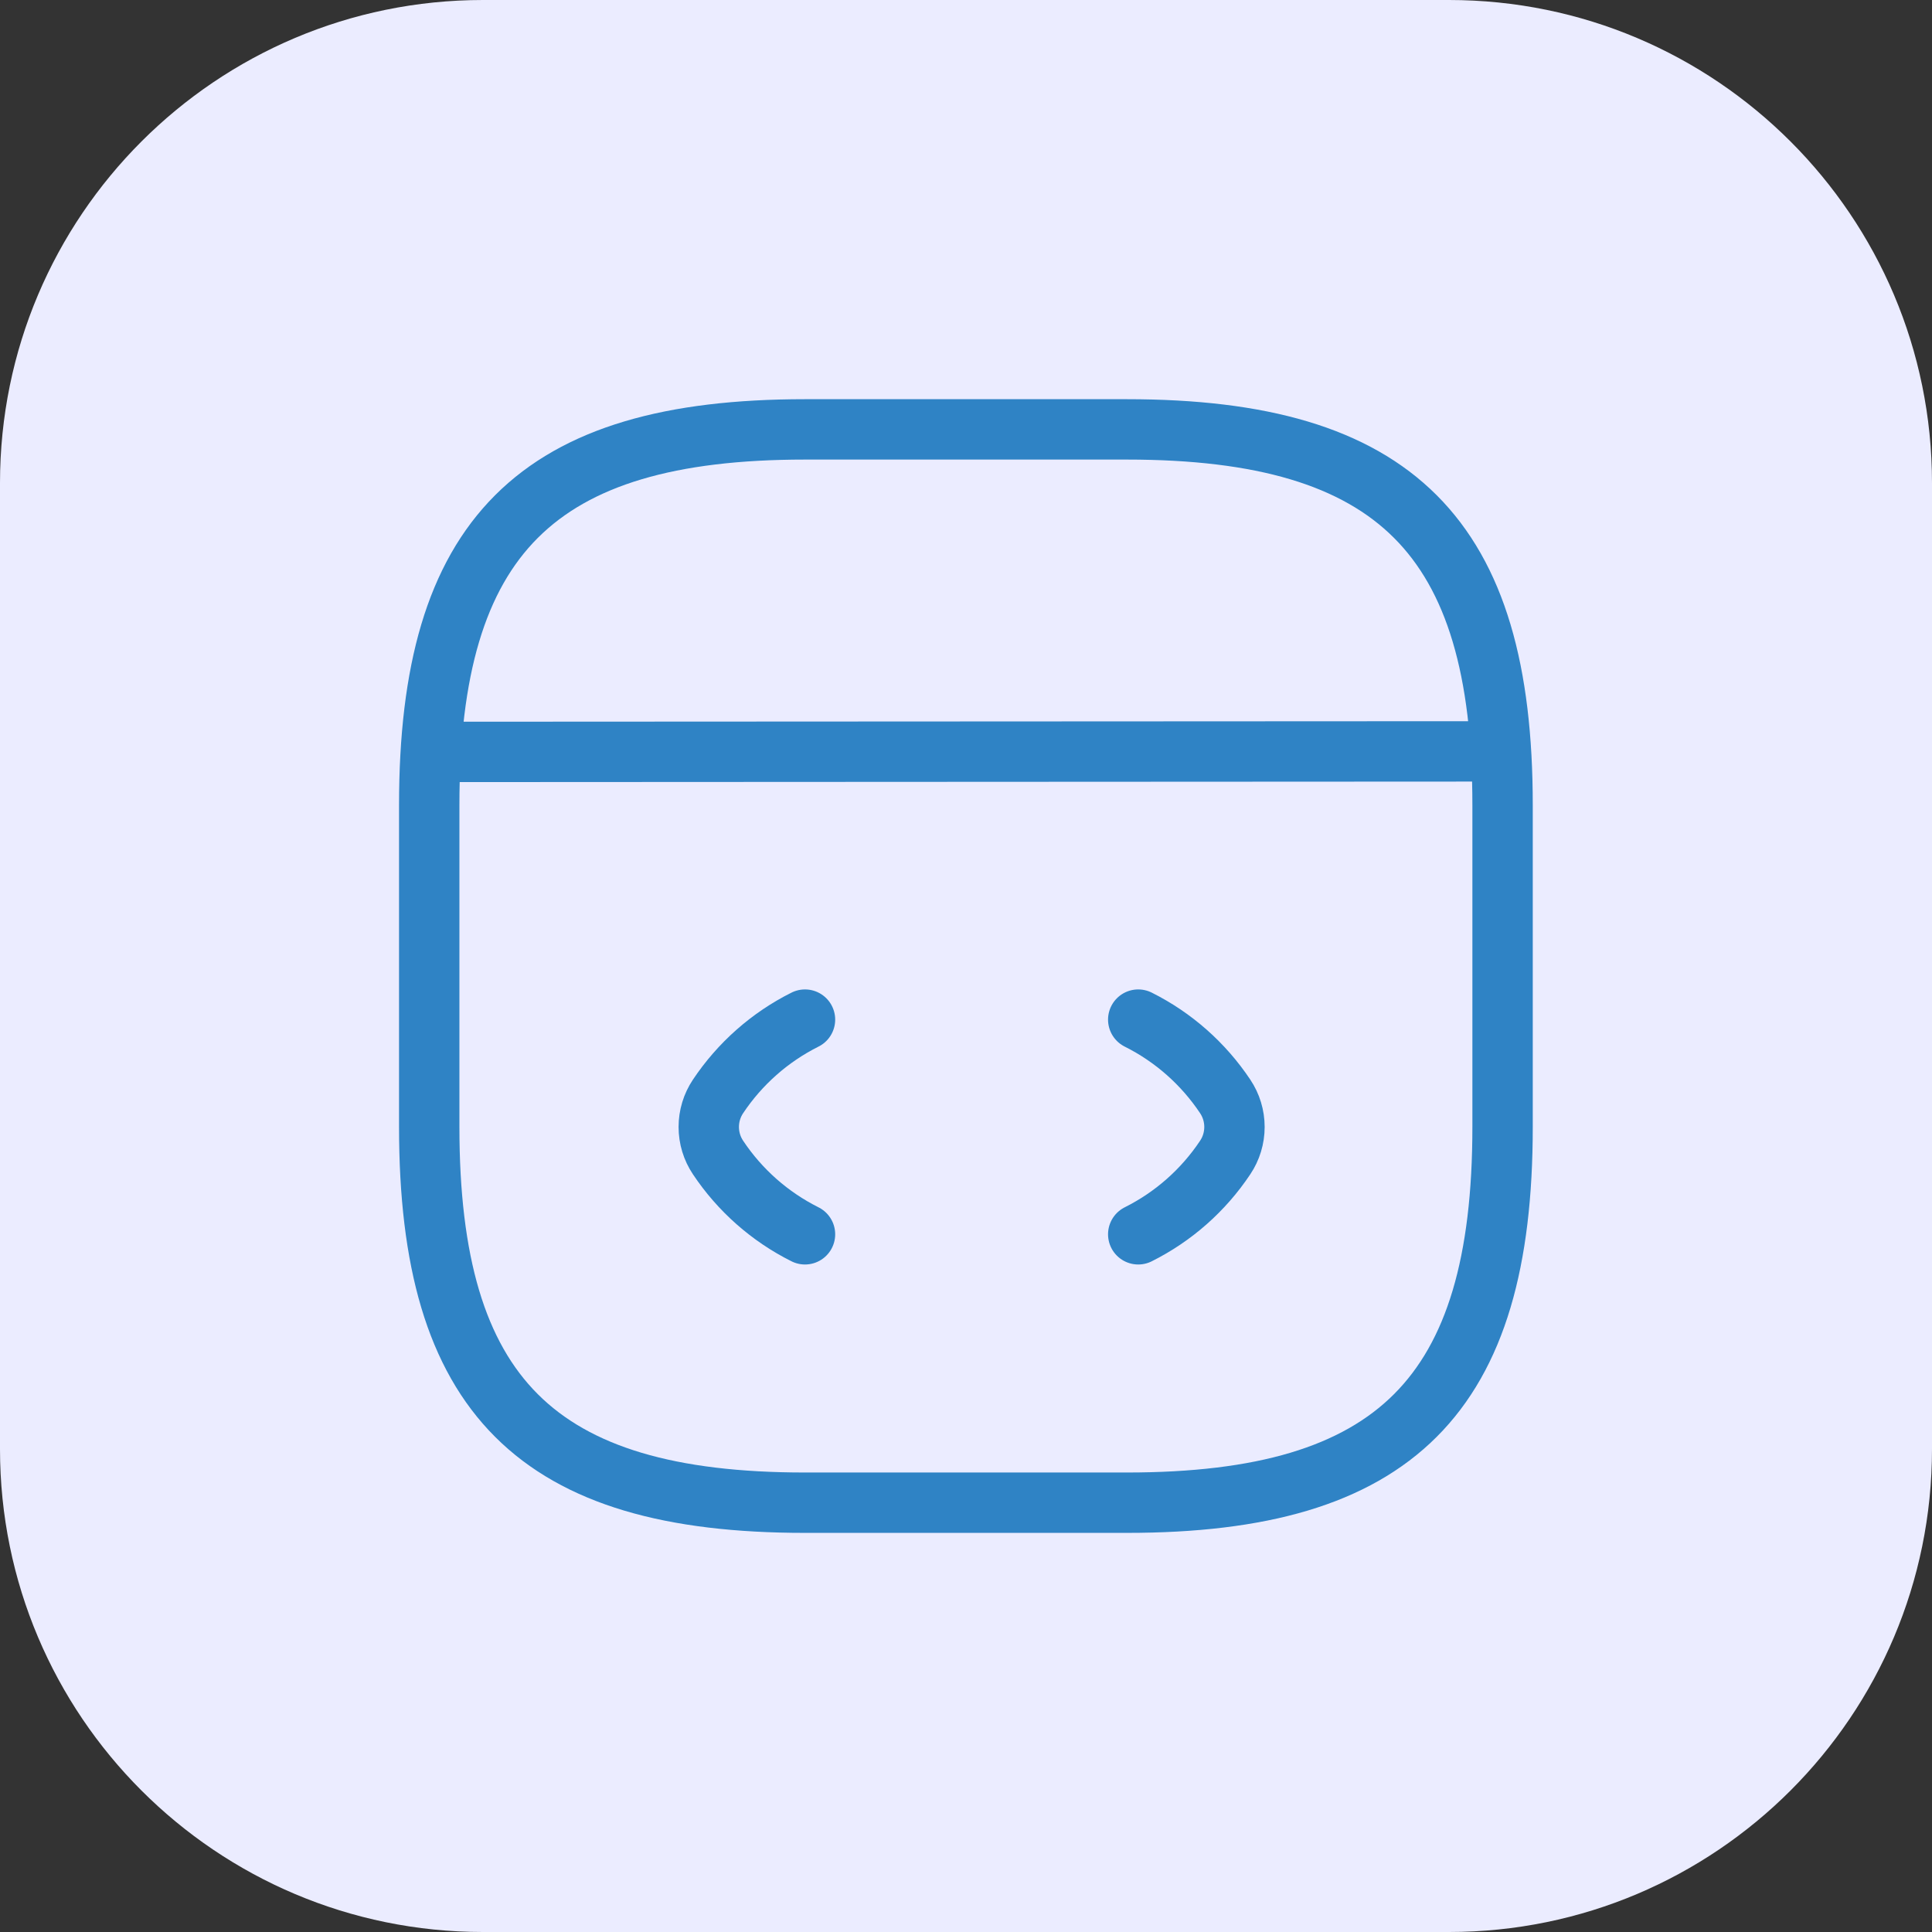
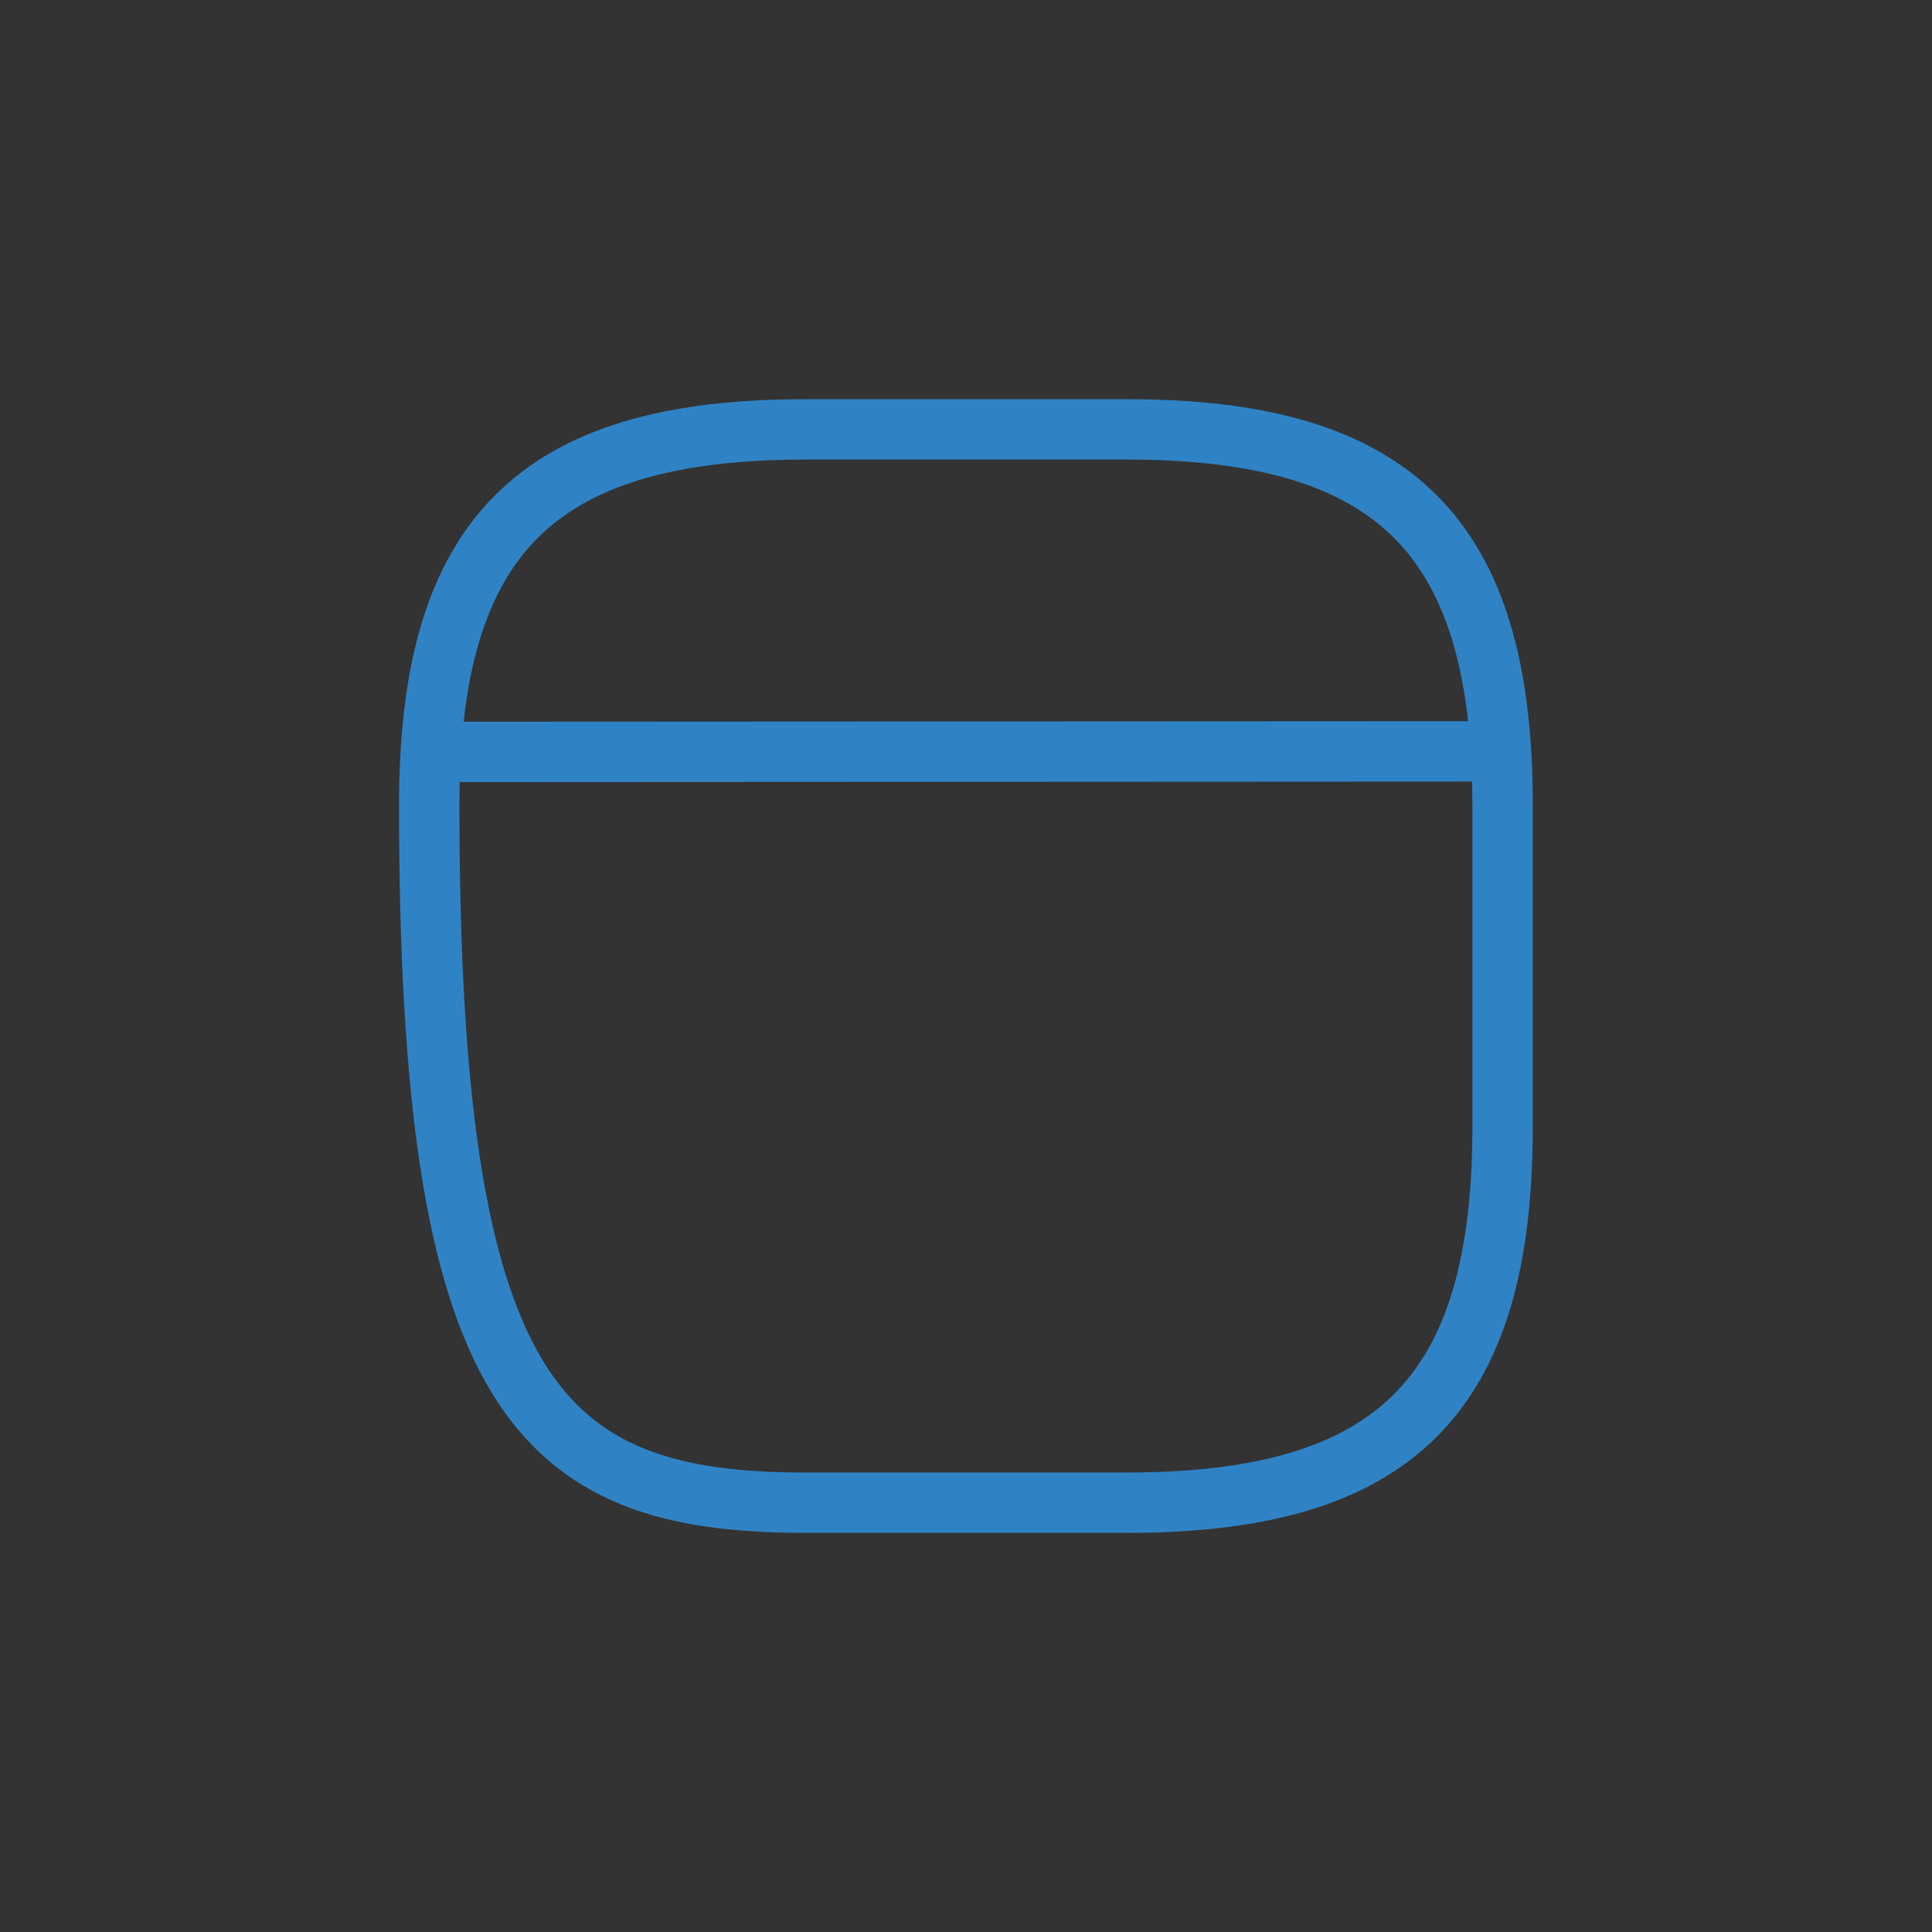
<svg xmlns="http://www.w3.org/2000/svg" width="48" height="48" viewBox="0 0 48 48" fill="none">
  <rect x="0" y="0" width="48" height="48" fill="#333333" stroke="none" />
  <g clip-path="url(#clip0_835_55)">
-     <path d="M36 0H12C5.373 0 0 5.373 0 12V36C0 42.627 5.373 48 12 48H36C42.627 48 48 42.627 48 36V12C48 5.373 42.627 0 36 0Z" fill="#EBECFF" />
-     <path d="M20 25.332C19.126 25.769 18.382 26.427 17.84 27.239C17.689 27.464 17.609 27.729 17.609 27.999C17.609 28.27 17.689 28.534 17.84 28.759C18.382 29.572 19.126 30.229 20 30.666M28.279 25.332C29.153 25.769 29.897 26.427 30.439 27.239C30.59 27.464 30.67 27.729 30.67 27.999C30.67 28.27 30.59 28.534 30.439 28.759C29.897 29.572 29.153 30.229 28.279 30.666" stroke="#2F83C5" stroke-width="1.5" stroke-linecap="round" stroke-linejoin="round" />
-     <path d="M10.971 18.681L36.598 18.668M19.998 37.334H27.998C34.664 37.334 37.331 34.668 37.331 28.001V20.001C37.331 13.334 34.665 10.668 27.998 10.668H19.998C13.331 10.668 10.664 13.334 10.664 20.001V28.001C10.664 34.668 13.331 37.334 19.998 37.334Z" stroke="#2F83C5" stroke-width="1.5" stroke-linecap="round" stroke-linejoin="round" />
+     <path d="M10.971 18.681L36.598 18.668M19.998 37.334H27.998C34.664 37.334 37.331 34.668 37.331 28.001V20.001C37.331 13.334 34.665 10.668 27.998 10.668H19.998C13.331 10.668 10.664 13.334 10.664 20.001C10.664 34.668 13.331 37.334 19.998 37.334Z" stroke="#2F83C5" stroke-width="1.5" stroke-linecap="round" stroke-linejoin="round" />
  </g>
  <defs>
    <clipPath id="clip0_835_55">
      <rect width="48" height="48" fill="white" />
    </clipPath>
  </defs>
</svg>